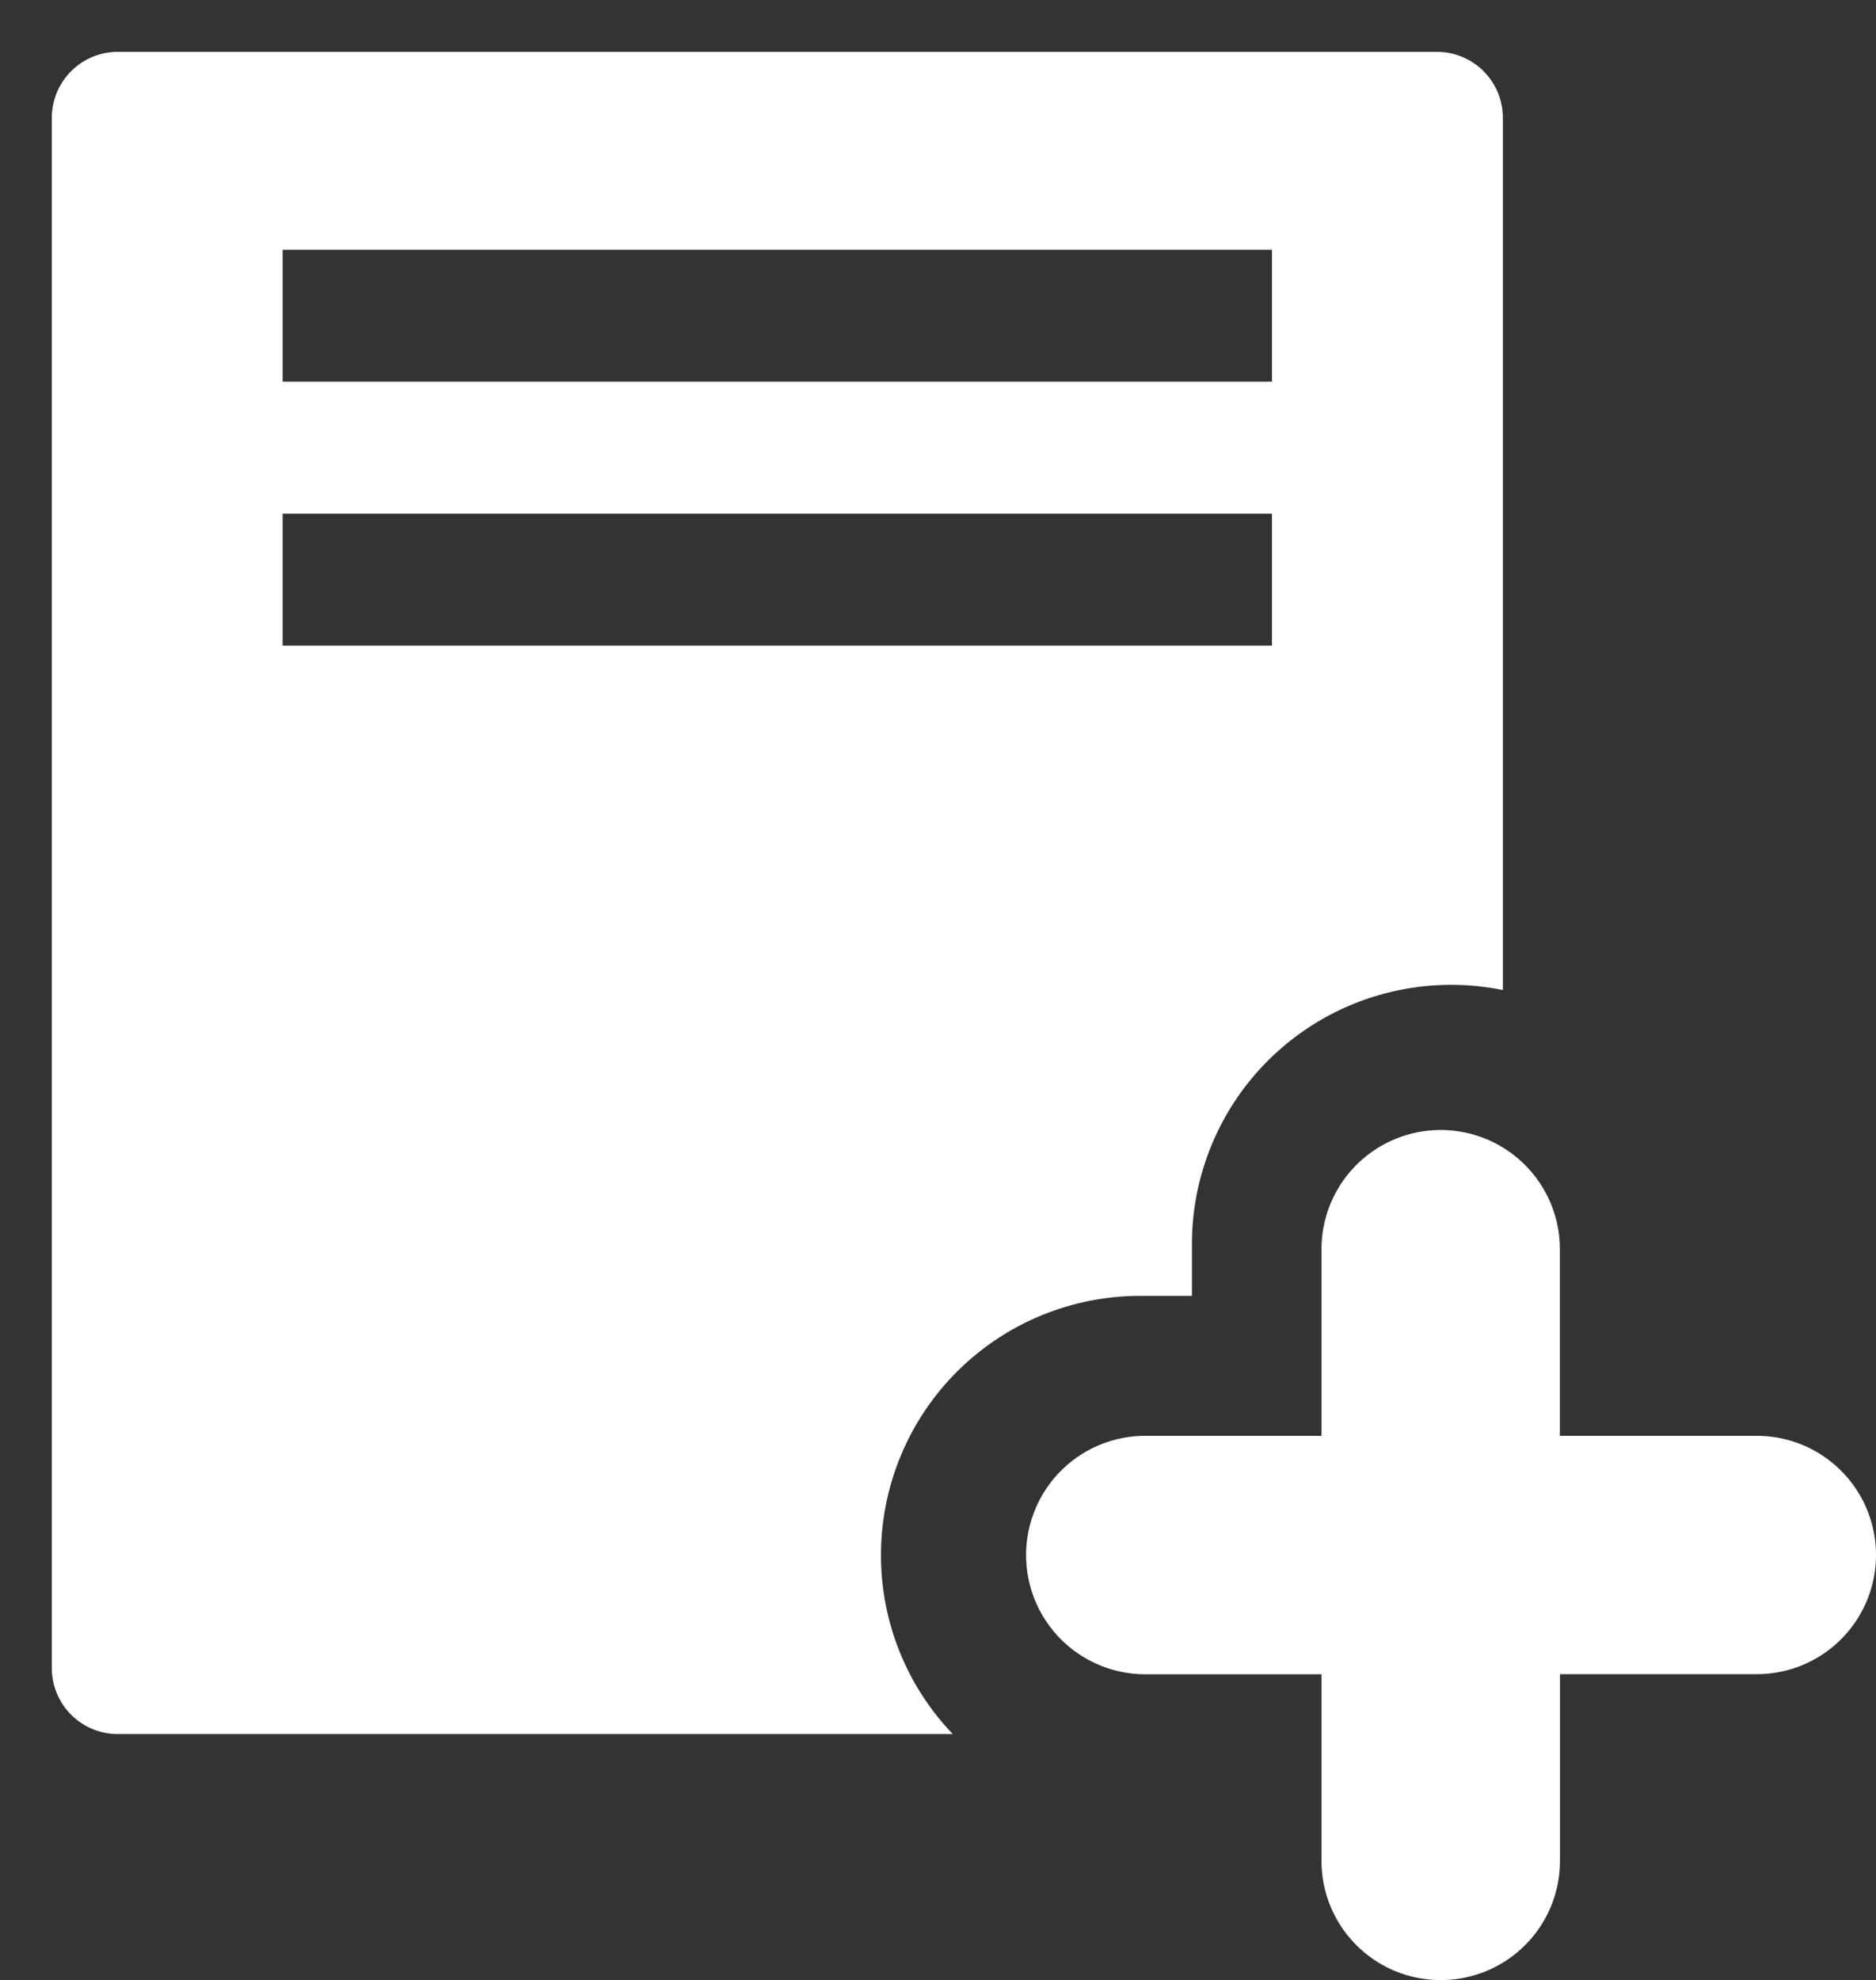
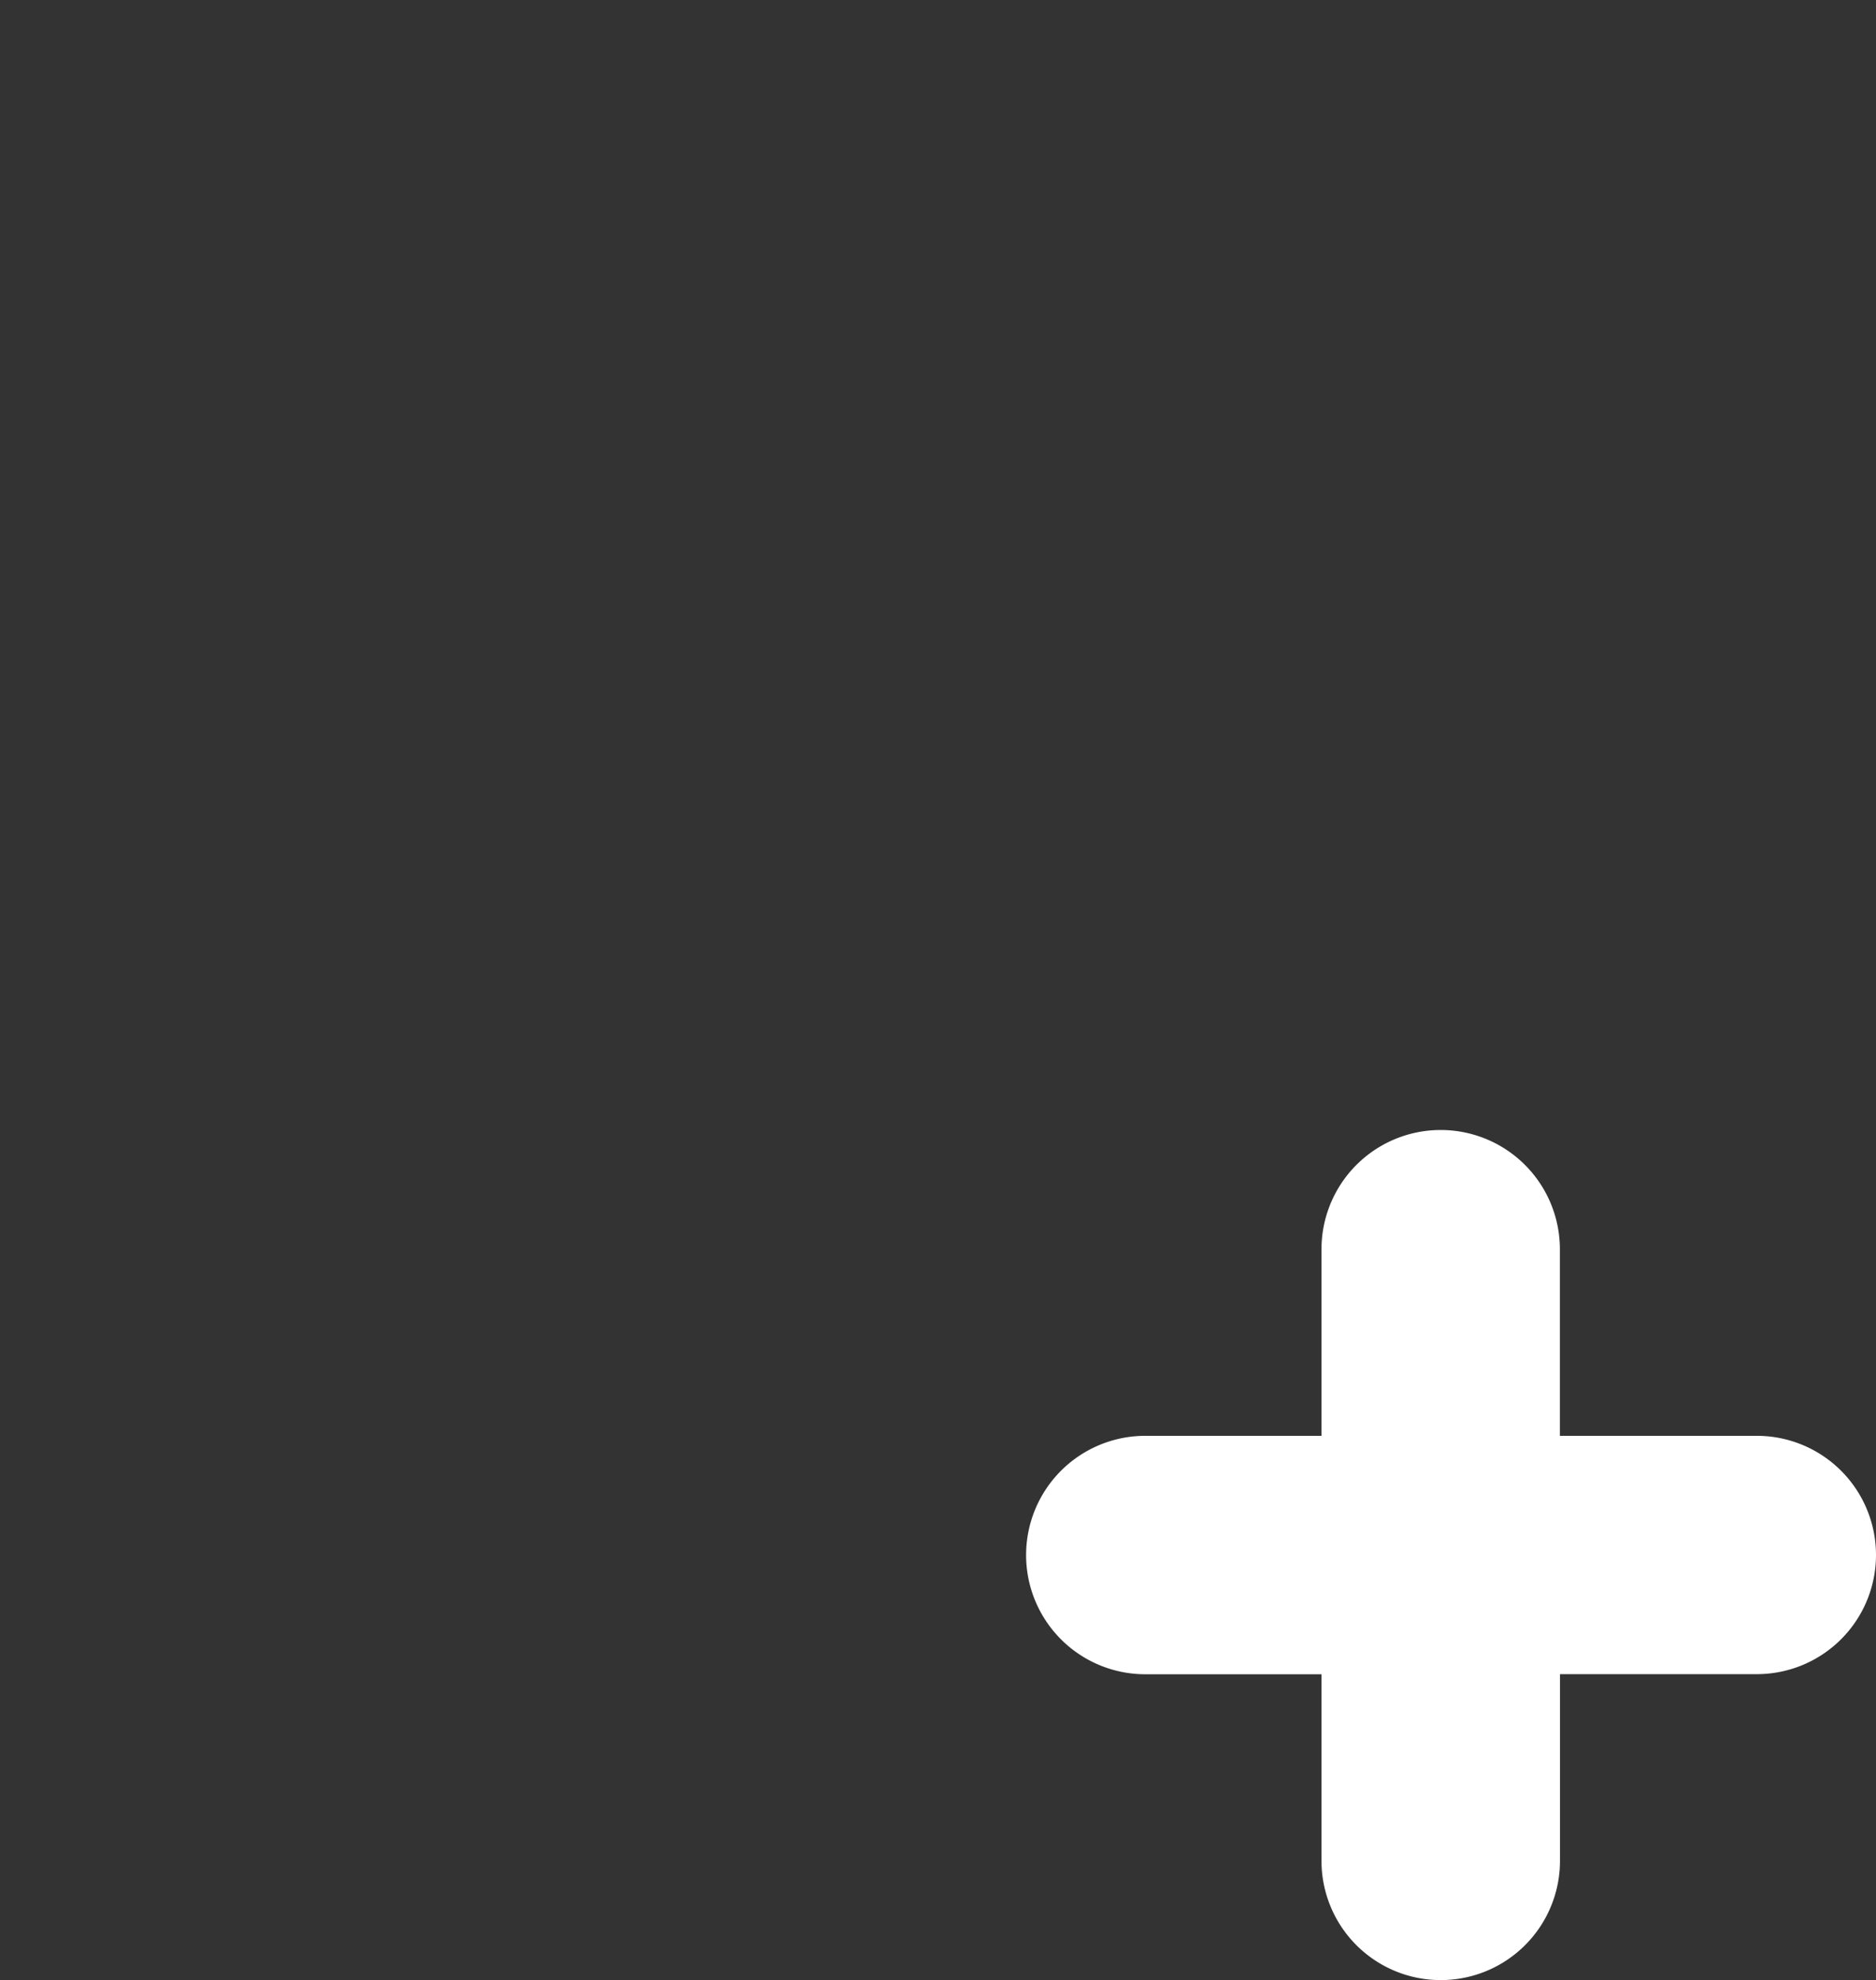
<svg xmlns="http://www.w3.org/2000/svg" width="18.1" height="19.1" viewBox="0 0 18.1 19.1">
  <rect x="0" y="0" width="18.1" height="19.1" fill="#333333" stroke="none" />
  <g id="icon-more" transform="translate(-981.5 -2387.5)">
-     <path id="前面オブジェクトで型抜き_1" data-name="前面オブジェクトで型抜き 1" d="M-2284.308,16.227h-8.056a.637.637,0,0,1-.636-.636V.636a.637.637,0,0,1,.636-.636h12.727a.637.637,0,0,1,.637.636V9.05a2.518,2.518,0,0,0-.5-.05,2.5,2.5,0,0,0-2.5,2.5V12h-.5a2.5,2.5,0,0,0-2.5,2.5,2.489,2.489,0,0,0,.691,1.725Zm-6.465-11.772V5.728h9.545V4.455Zm0-2.546V3.182h9.545V1.909Z" transform="translate(3275 2388)" fill="#fff" stroke="rgba(0,0,0,0)" stroke-miterlimit="10" stroke-width="1" />
    <path id="合体_4" data-name="合体 4" d="M-2290.15,7.05V5.25h-1.7A1.15,1.15,0,0,1-2293,4.1a1.15,1.15,0,0,1,1.15-1.15h1.7V1.15A1.15,1.15,0,0,1-2289,0a1.15,1.15,0,0,1,1.15,1.15v1.8h1.9A1.15,1.15,0,0,1-2284.8,4.1a1.15,1.15,0,0,1-1.149,1.149h-1.9v1.8A1.15,1.15,0,0,1-2289,8.2,1.15,1.15,0,0,1-2290.15,7.05Z" transform="translate(3284.4 2398.4)" fill="#fff" />
  </g>
</svg>